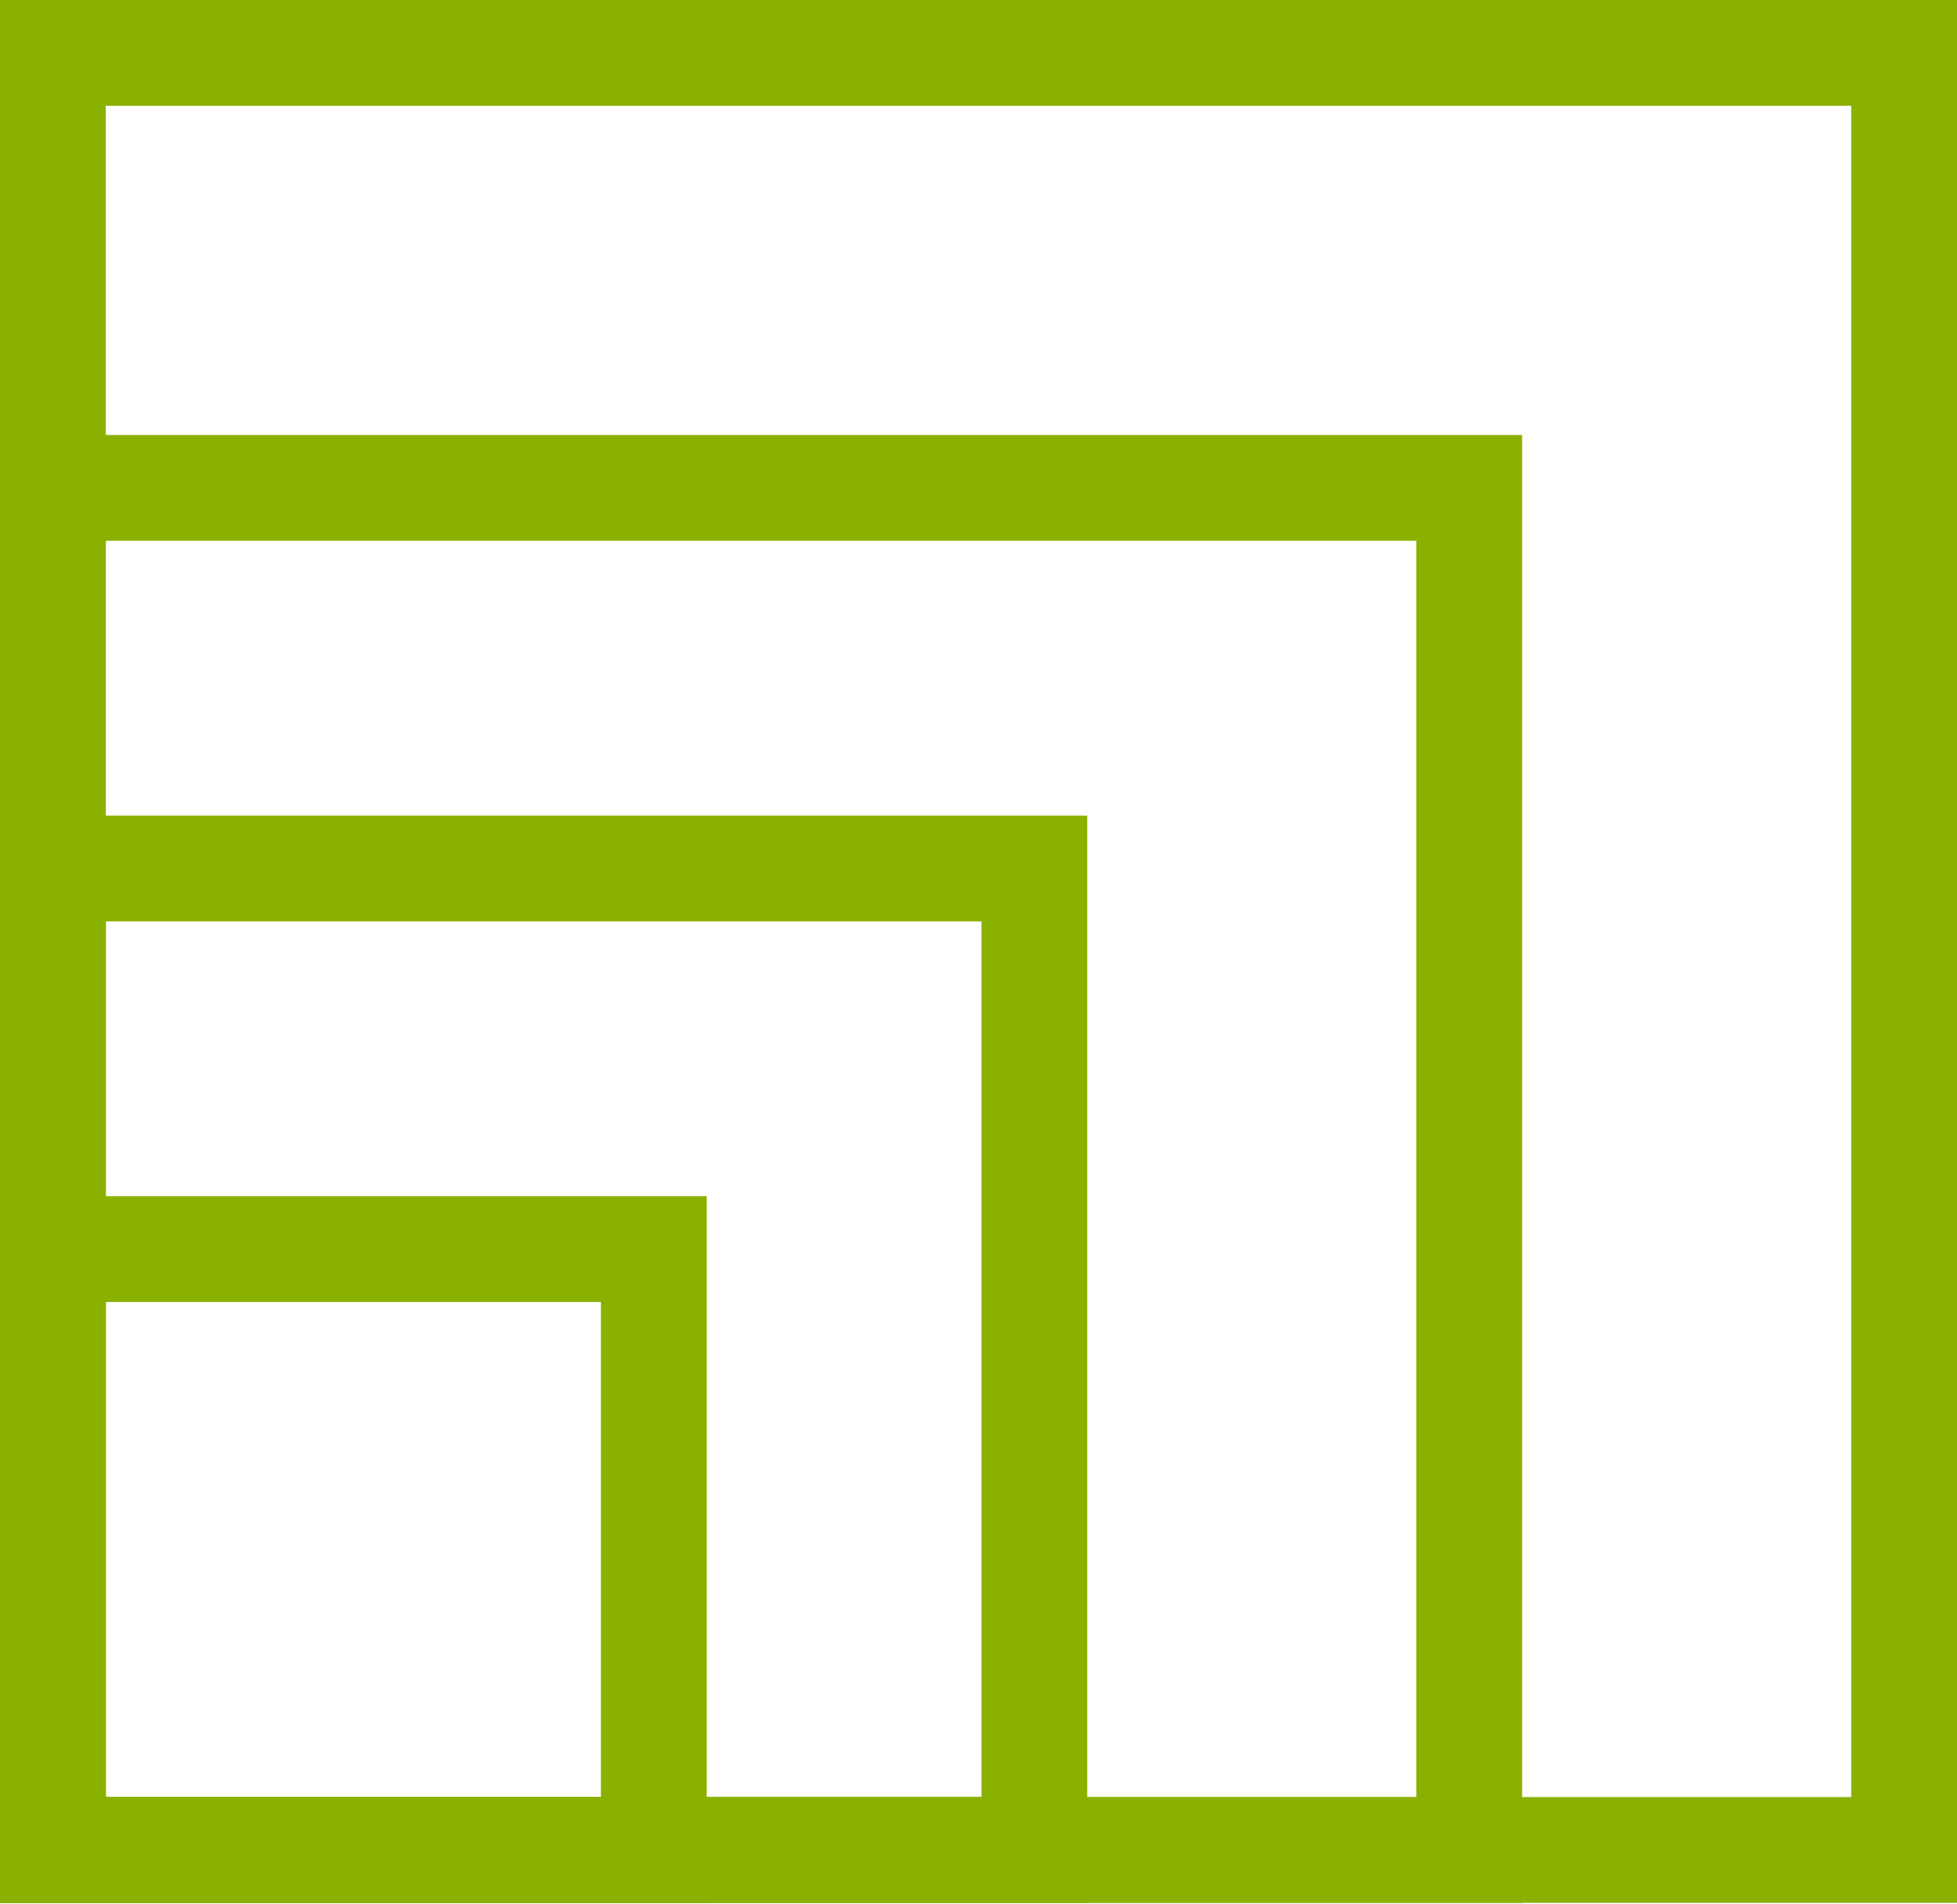
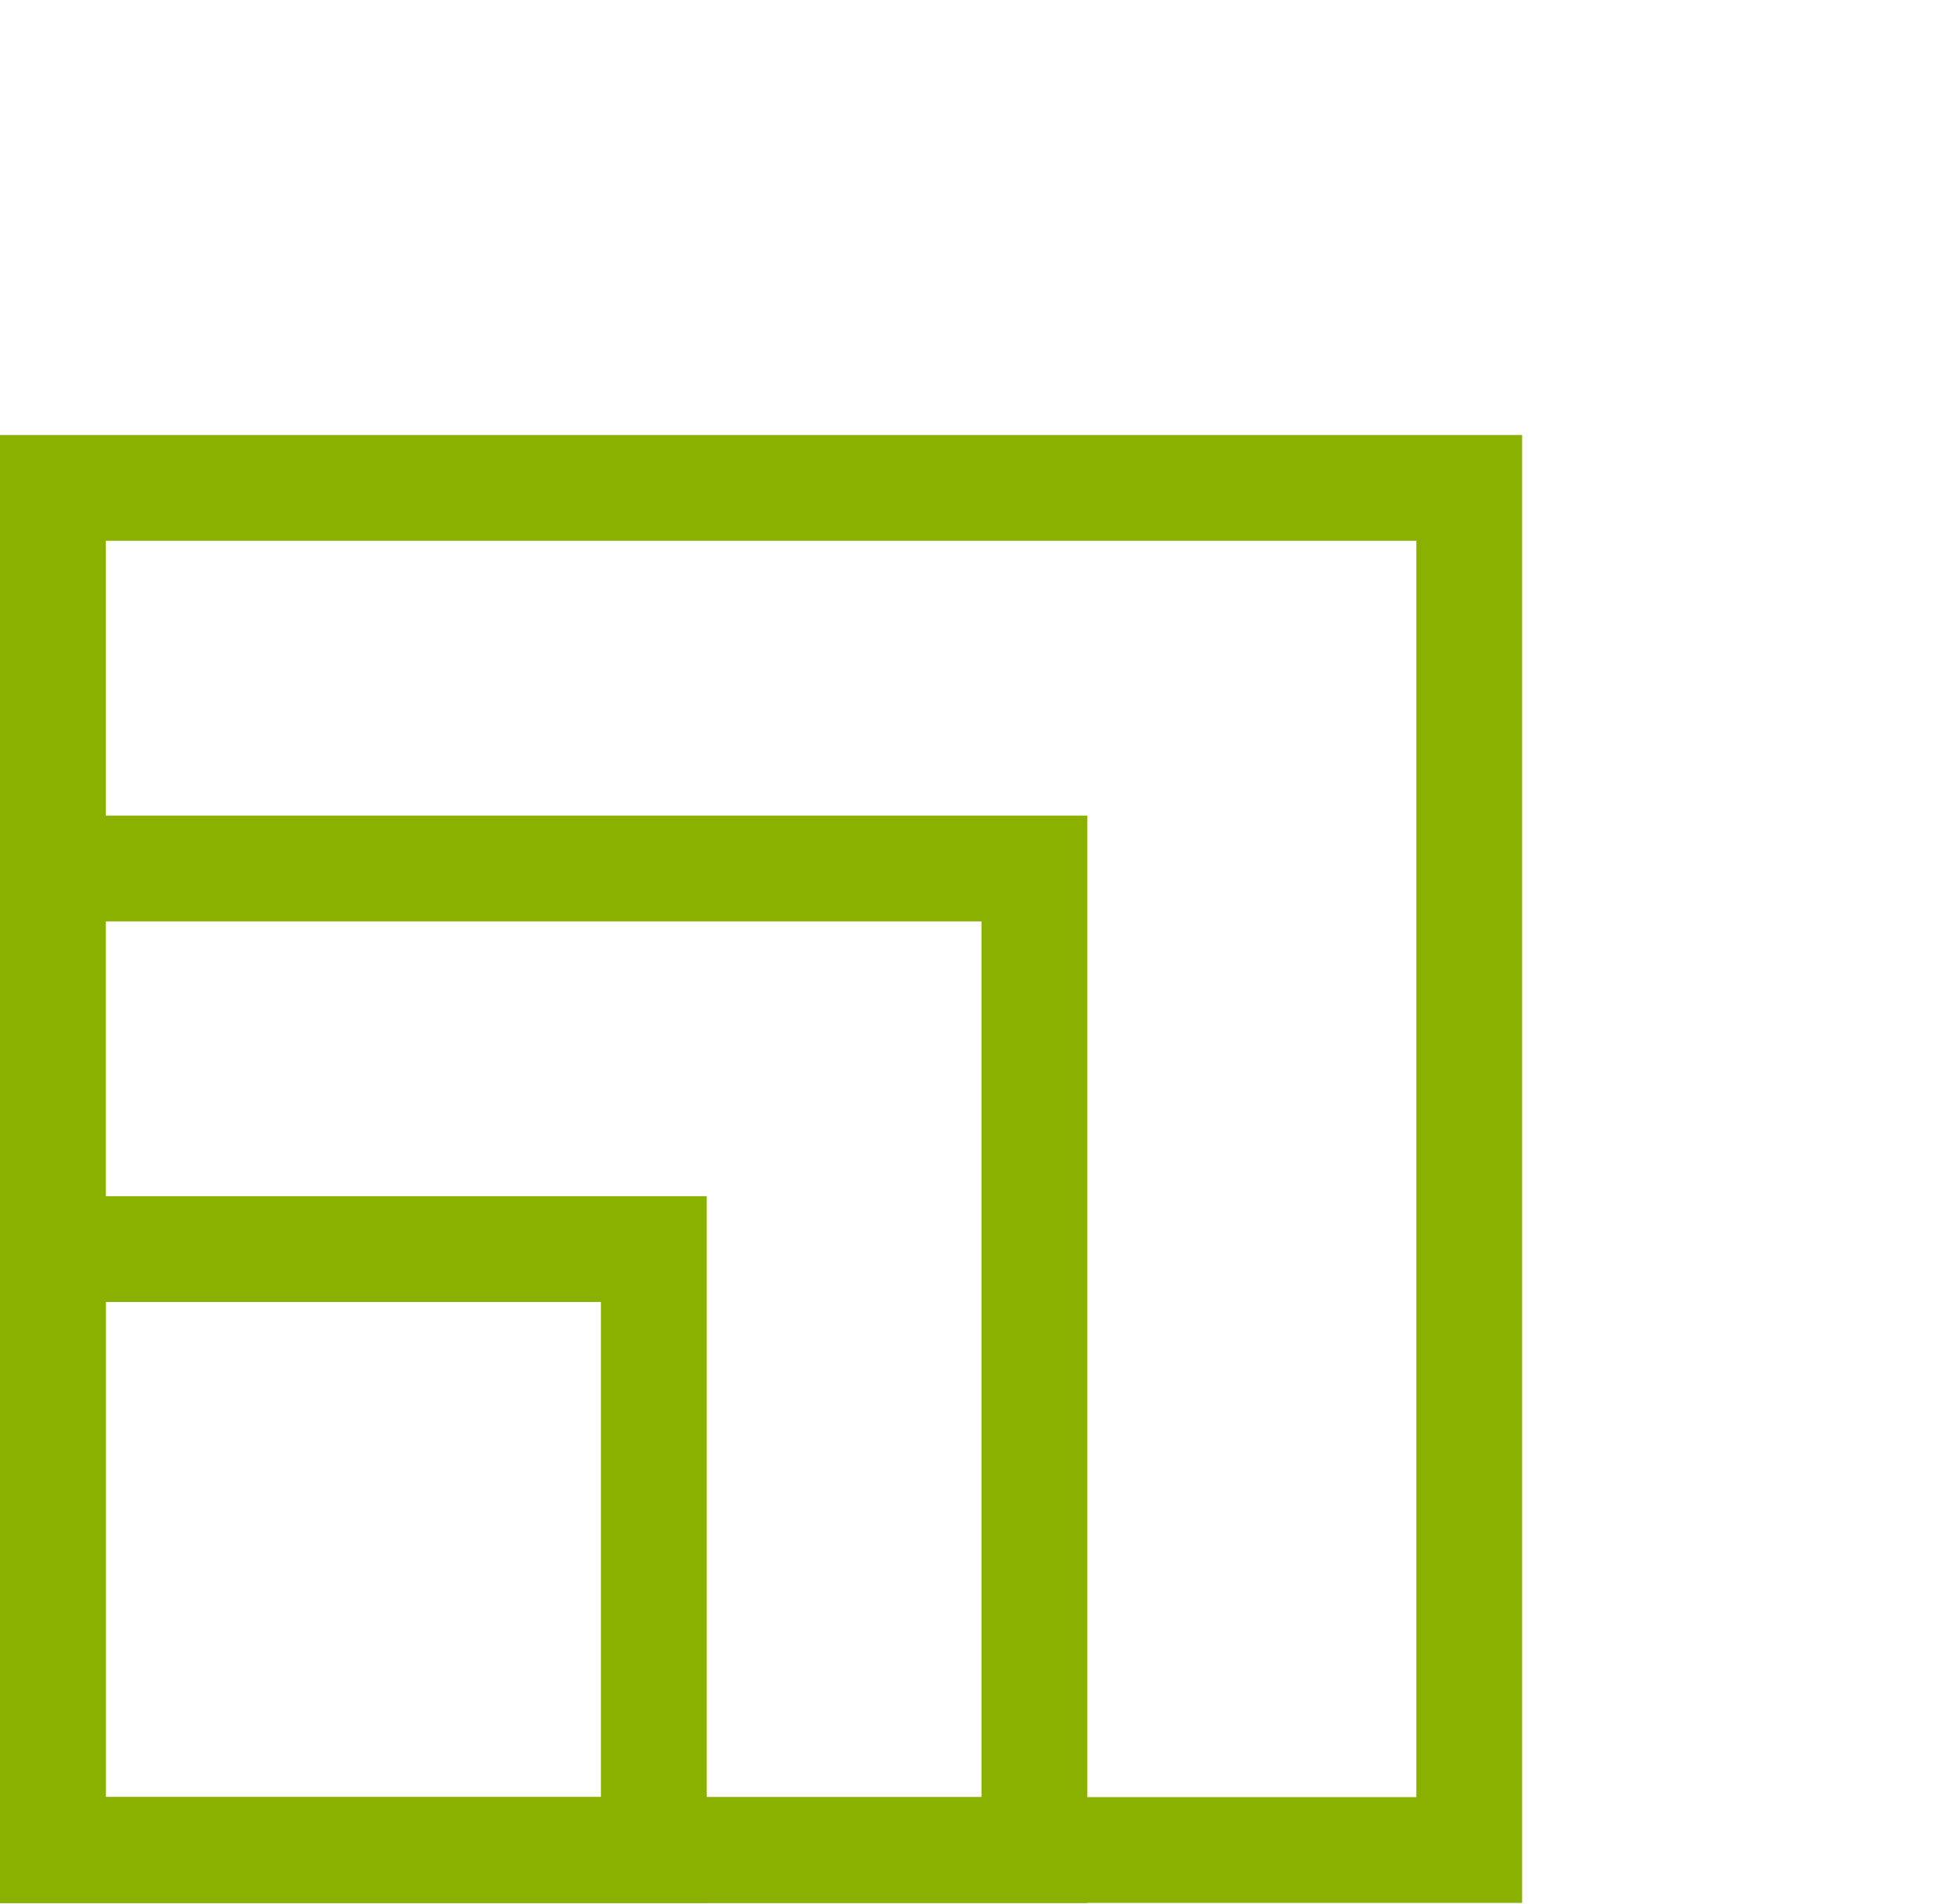
<svg xmlns="http://www.w3.org/2000/svg" width="37" height="36" viewBox="0 0 37 36" fill="none">
  <rect x="1" y="23.613" width="11.361" height="11.361" stroke="#8BB100" stroke-width="2" />
  <rect x="1" y="16.418" width="18.556" height="18.556" stroke="#8BB100" stroke-width="2" />
  <rect x="1" y="9.223" width="26.778" height="25.75" stroke="#8BB100" stroke-width="2" />
-   <rect x="1" y="1" width="35" height="33.972" stroke="#8BB100" stroke-width="2" />
</svg>